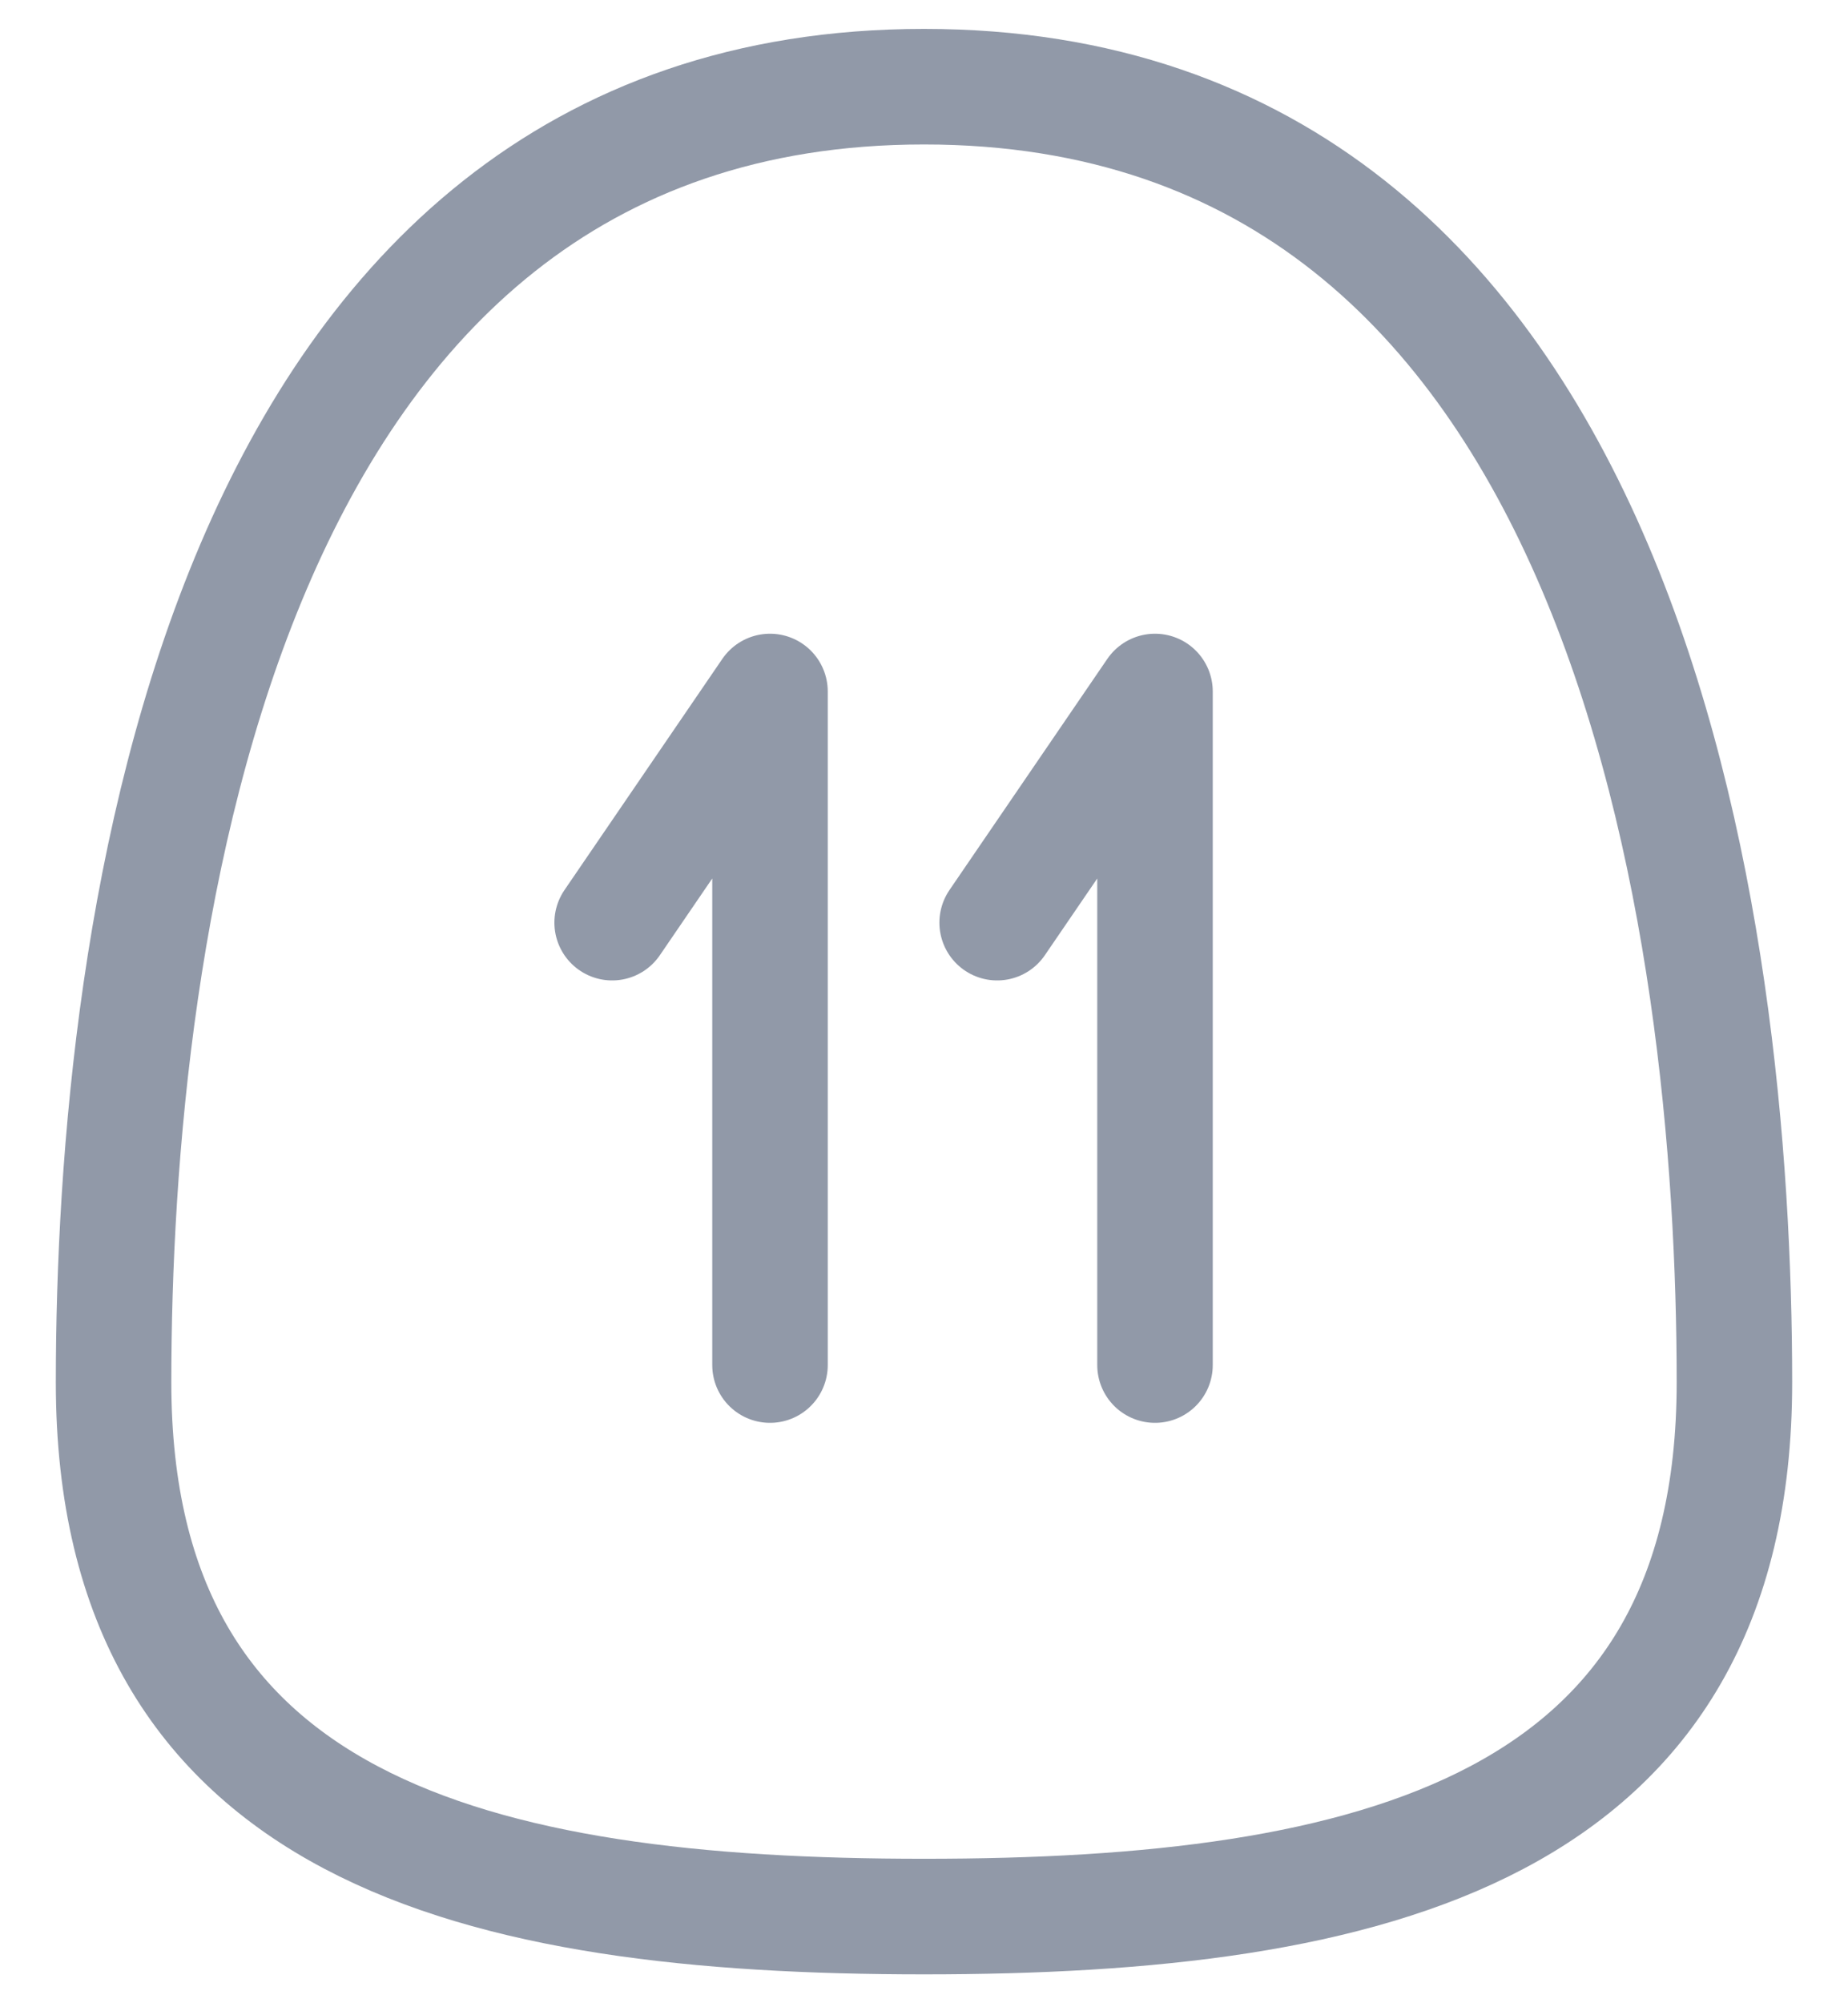
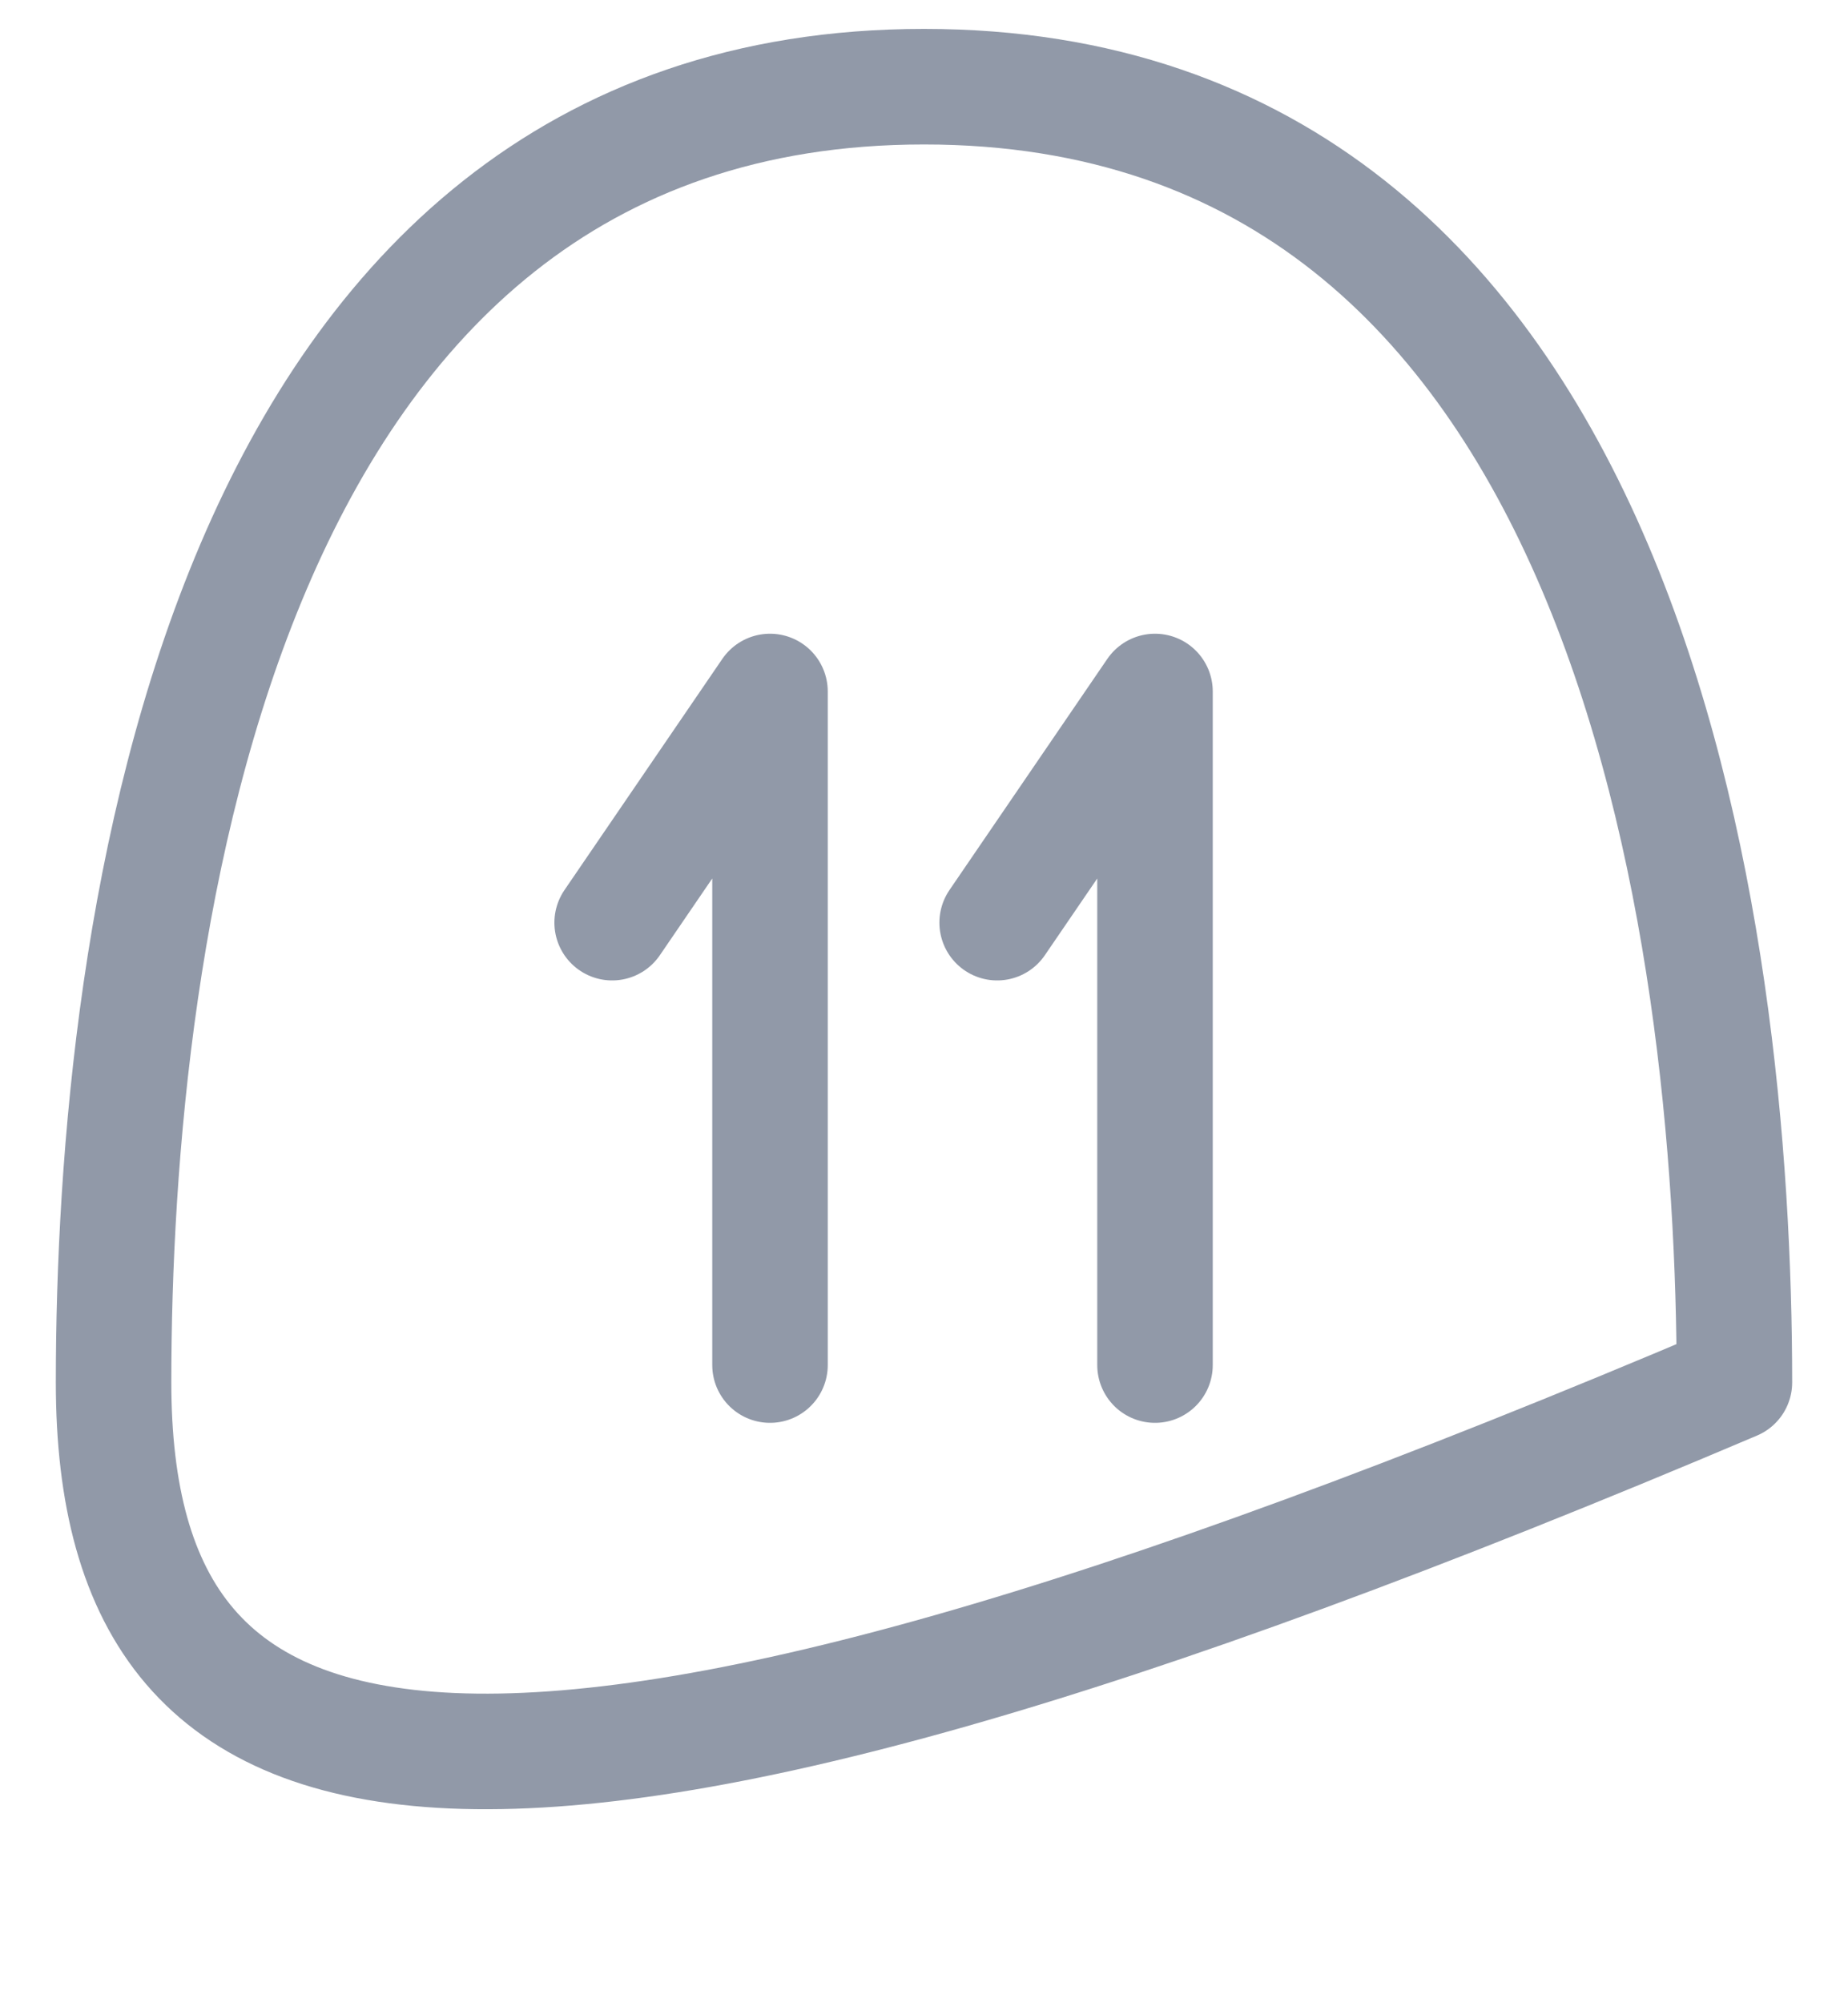
<svg xmlns="http://www.w3.org/2000/svg" width="24" height="26" viewBox="0 0 24 26" fill="none">
-   <path d="M10 17.717V8.975L7.95 11.975M15 17.717V8.975L12.95 11.975M22.525 17.942C22.525 23.758 17.808 24.875 12 24.875C6.192 24.875 1.475 23.758 1.475 17.942C1.475 12.125 2.817 1.125 12 1.125C21.192 1.125 22.525 12.125 22.525 17.942Z" stroke="#9199A8" stroke-width="1.5" stroke-miterlimit="10" stroke-linecap="round" stroke-linejoin="round" />
+   <path d="M10 17.717V8.975L7.95 11.975M15 17.717V8.975L12.95 11.975M22.525 17.942C6.192 24.875 1.475 23.758 1.475 17.942C1.475 12.125 2.817 1.125 12 1.125C21.192 1.125 22.525 12.125 22.525 17.942Z" stroke="#9199A8" stroke-width="1.5" stroke-miterlimit="10" stroke-linecap="round" stroke-linejoin="round" />
</svg>